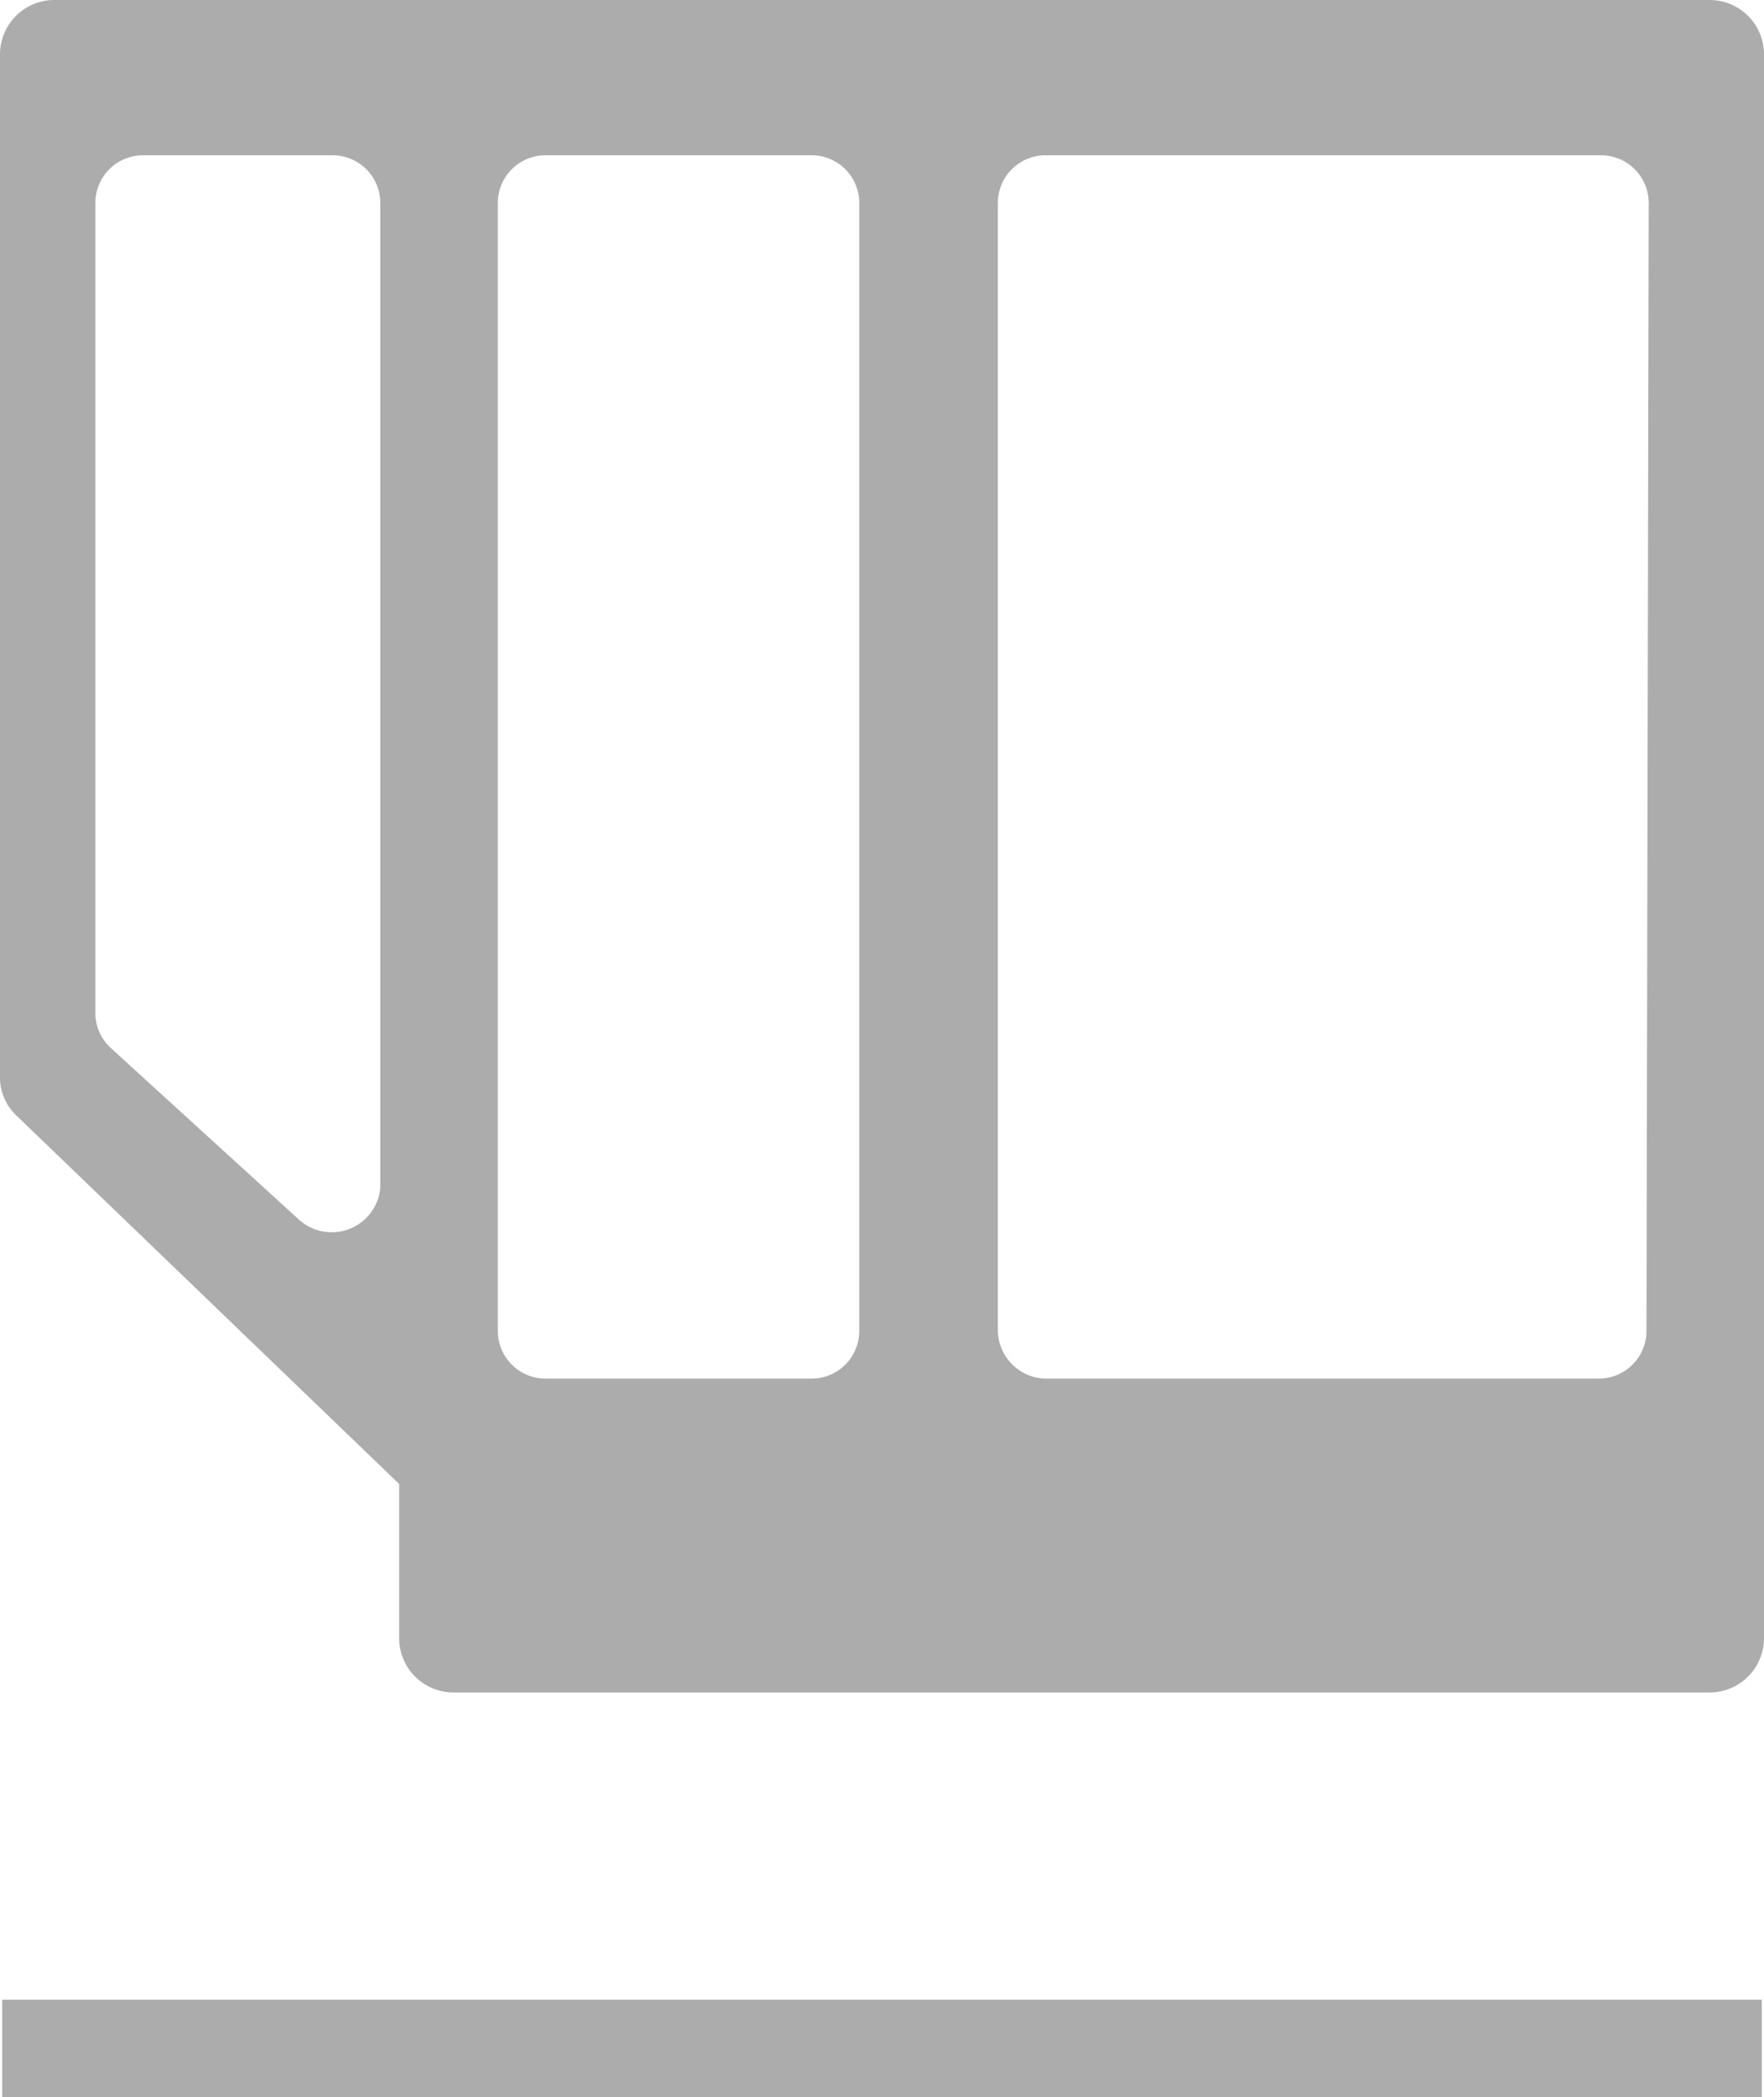
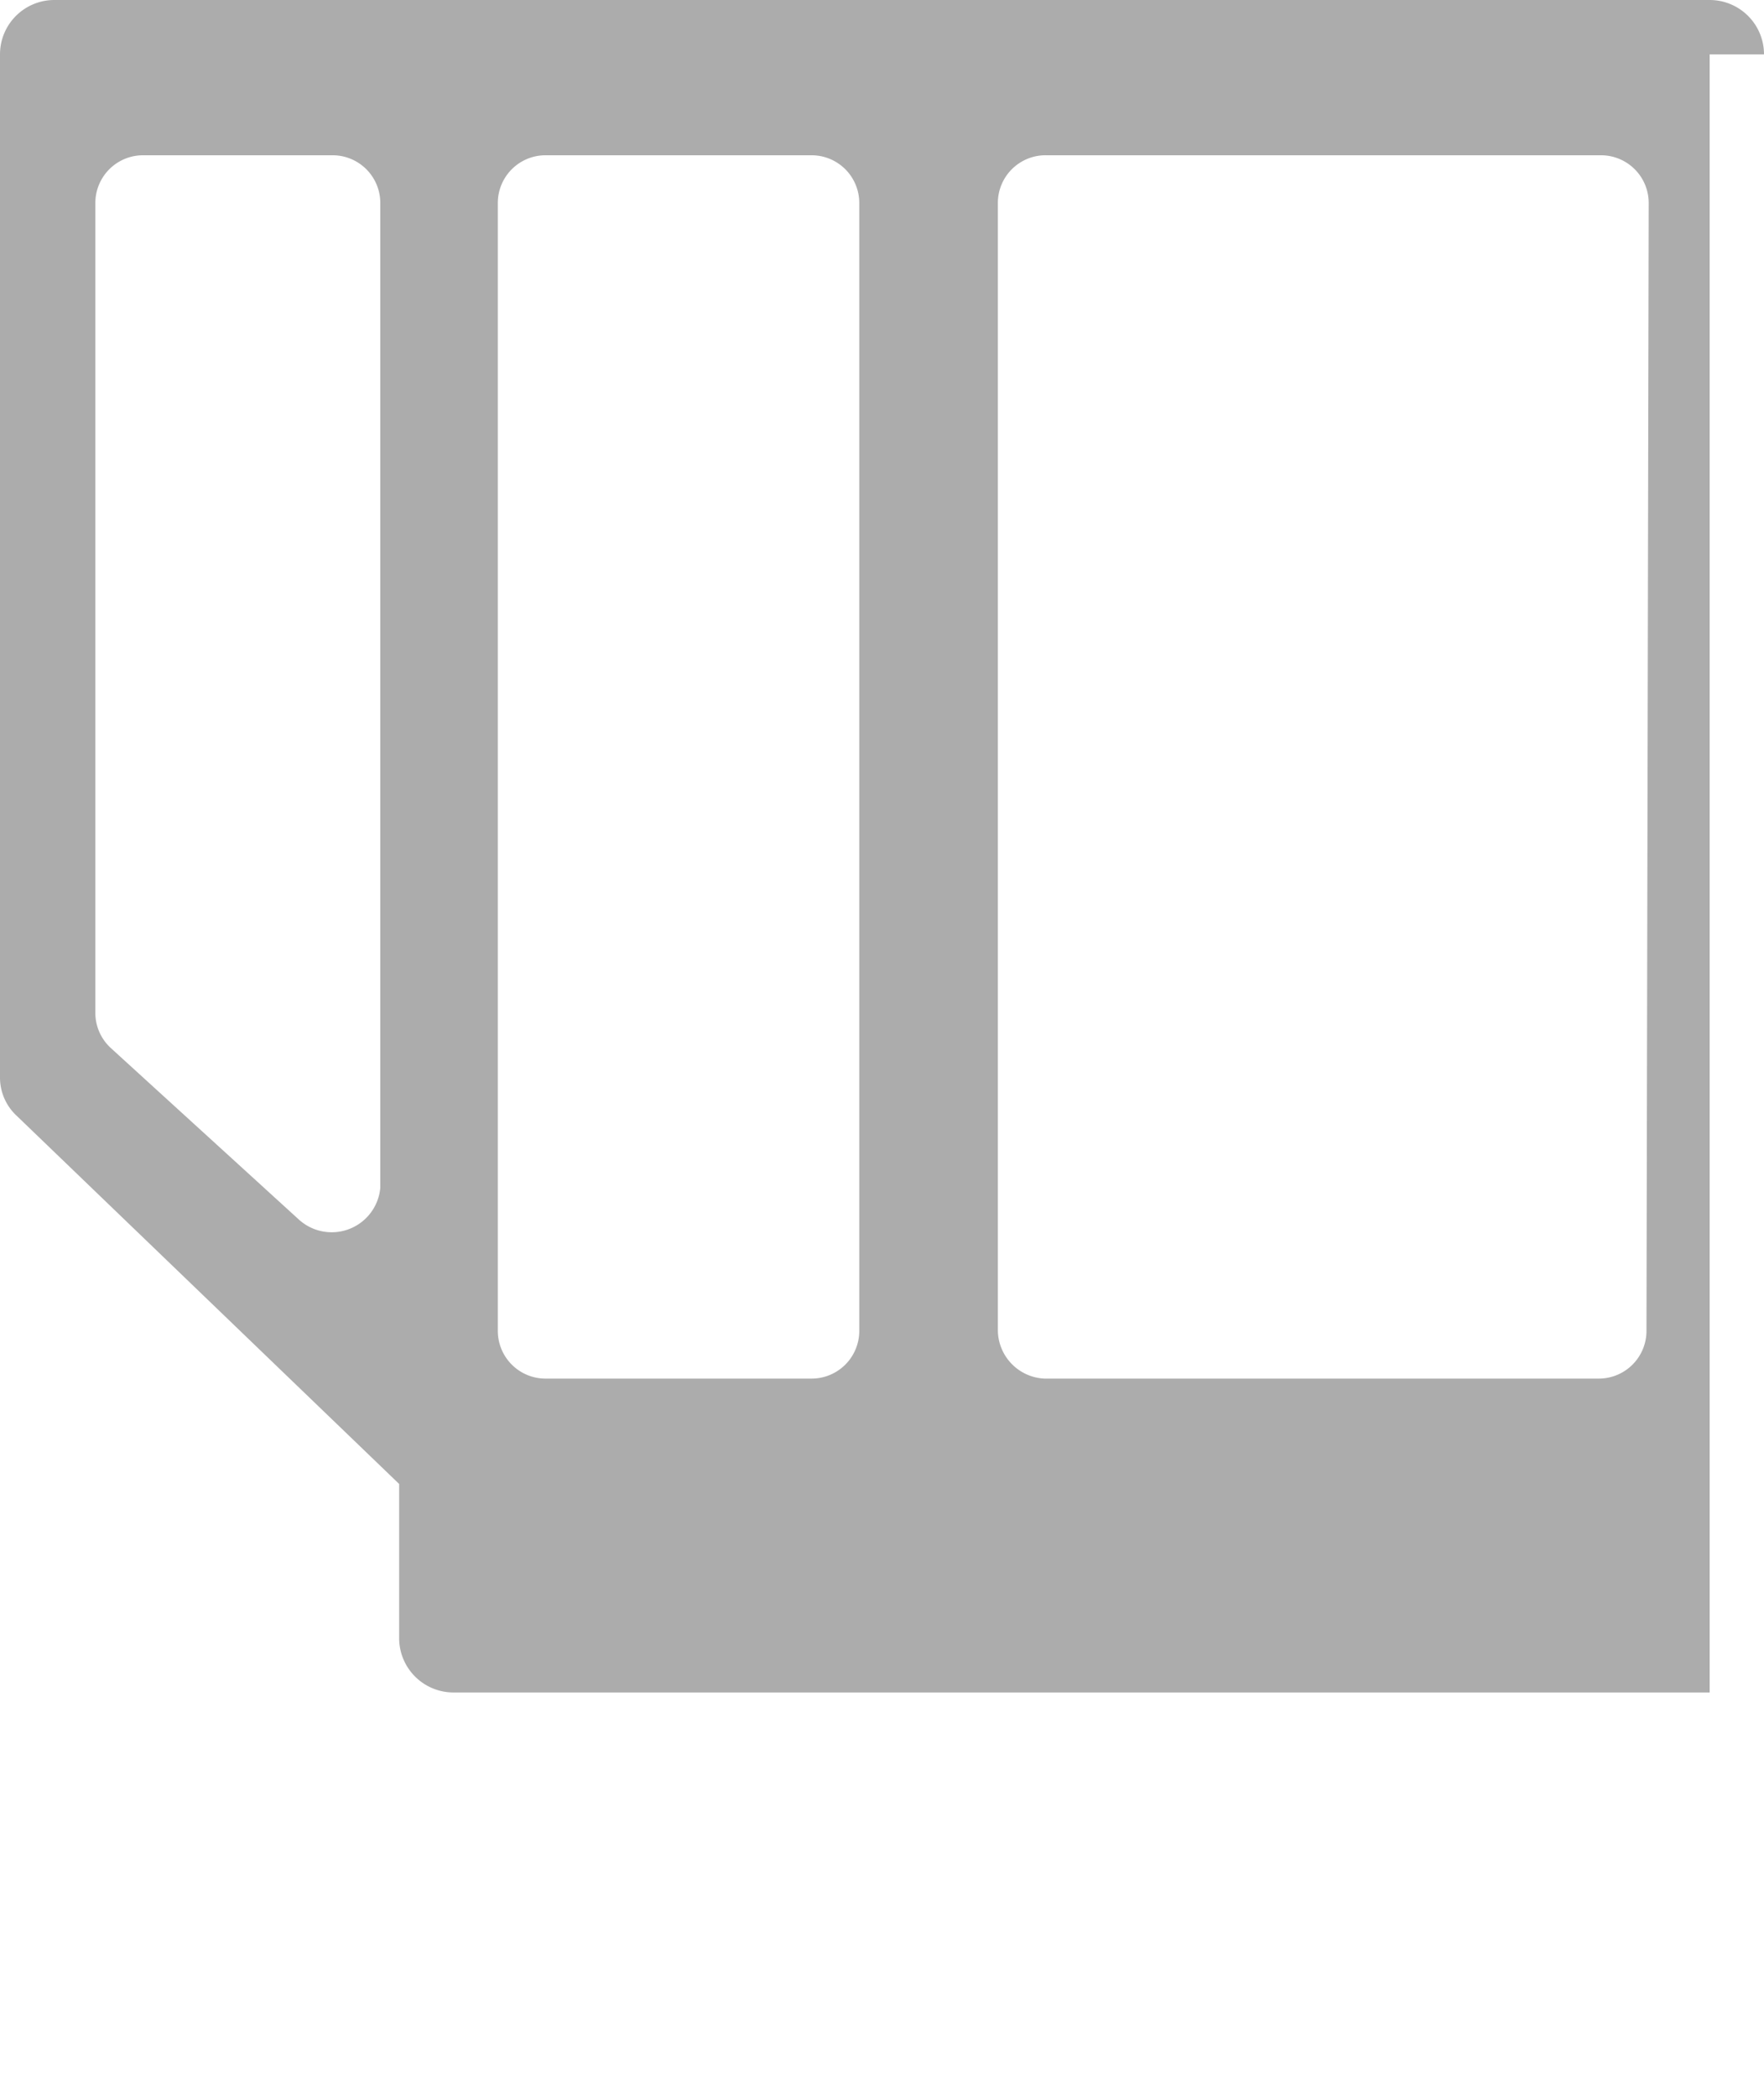
<svg xmlns="http://www.w3.org/2000/svg" viewBox="0 0 15.91 18.91">
  <defs>
    <style>.cls-1{fill:#acacac;}</style>
  </defs>
  <g id="Layer_2" data-name="Layer 2">
    <g id="Layer_1-2" data-name="Layer 1">
-       <rect class="cls-1" x="0.02" y="18.03" width="15.87" height="0.88" />
-       <path class="cls-1" d="M14.85,12a.43.43,0,0,1-.43.43h-5A.44.44,0,0,1,9,12V1.83a.43.43,0,0,1,.44-.43h5a.43.43,0,0,1,.43.43ZM4.49,1.83a.43.43,0,0,1,.43-.43h2.4a.43.43,0,0,1,.43.43V12a.43.43,0,0,1-.43.43H4.92A.43.43,0,0,1,4.49,12ZM2.7,11,1,9.45a.43.43,0,0,1-.14-.31V1.83a.43.43,0,0,1,.43-.43H3a.43.43,0,0,1,.43.43v8.88A.44.44,0,0,1,2.7,11M15.91.49A.49.49,0,0,0,15.42,0H.49A.49.49,0,0,0,0,.49V9.71a.47.47,0,0,0,.15.35L3.6,13.38v1.39a.49.49,0,0,0,.49.49H15.42a.49.49,0,0,0,.49-.49V.49Z" />
+       <path class="cls-1" d="M14.85,12a.43.43,0,0,1-.43.43h-5A.44.44,0,0,1,9,12V1.83a.43.43,0,0,1,.44-.43h5a.43.43,0,0,1,.43.43ZM4.49,1.83a.43.43,0,0,1,.43-.43h2.4a.43.43,0,0,1,.43.43V12a.43.43,0,0,1-.43.43H4.92A.43.43,0,0,1,4.49,12ZM2.7,11,1,9.45a.43.43,0,0,1-.14-.31V1.83a.43.43,0,0,1,.43-.43H3a.43.43,0,0,1,.43.43v8.88A.44.44,0,0,1,2.7,11M15.91.49A.49.49,0,0,0,15.42,0H.49A.49.49,0,0,0,0,.49V9.71a.47.47,0,0,0,.15.35L3.6,13.38v1.39a.49.49,0,0,0,.49.49H15.42V.49Z" />
    </g>
  </g>
</svg>